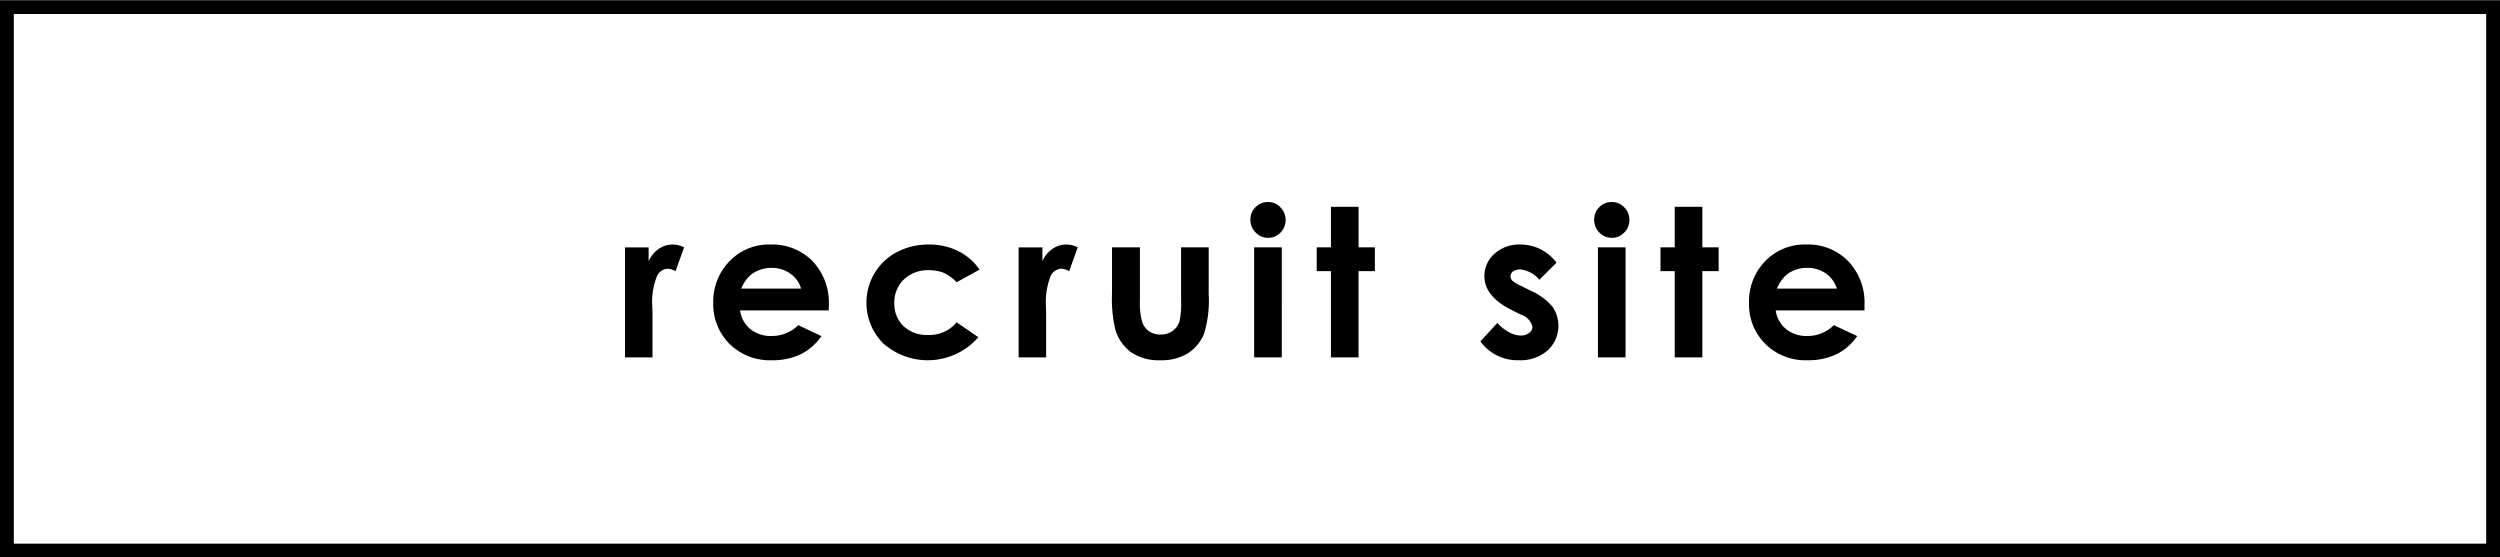
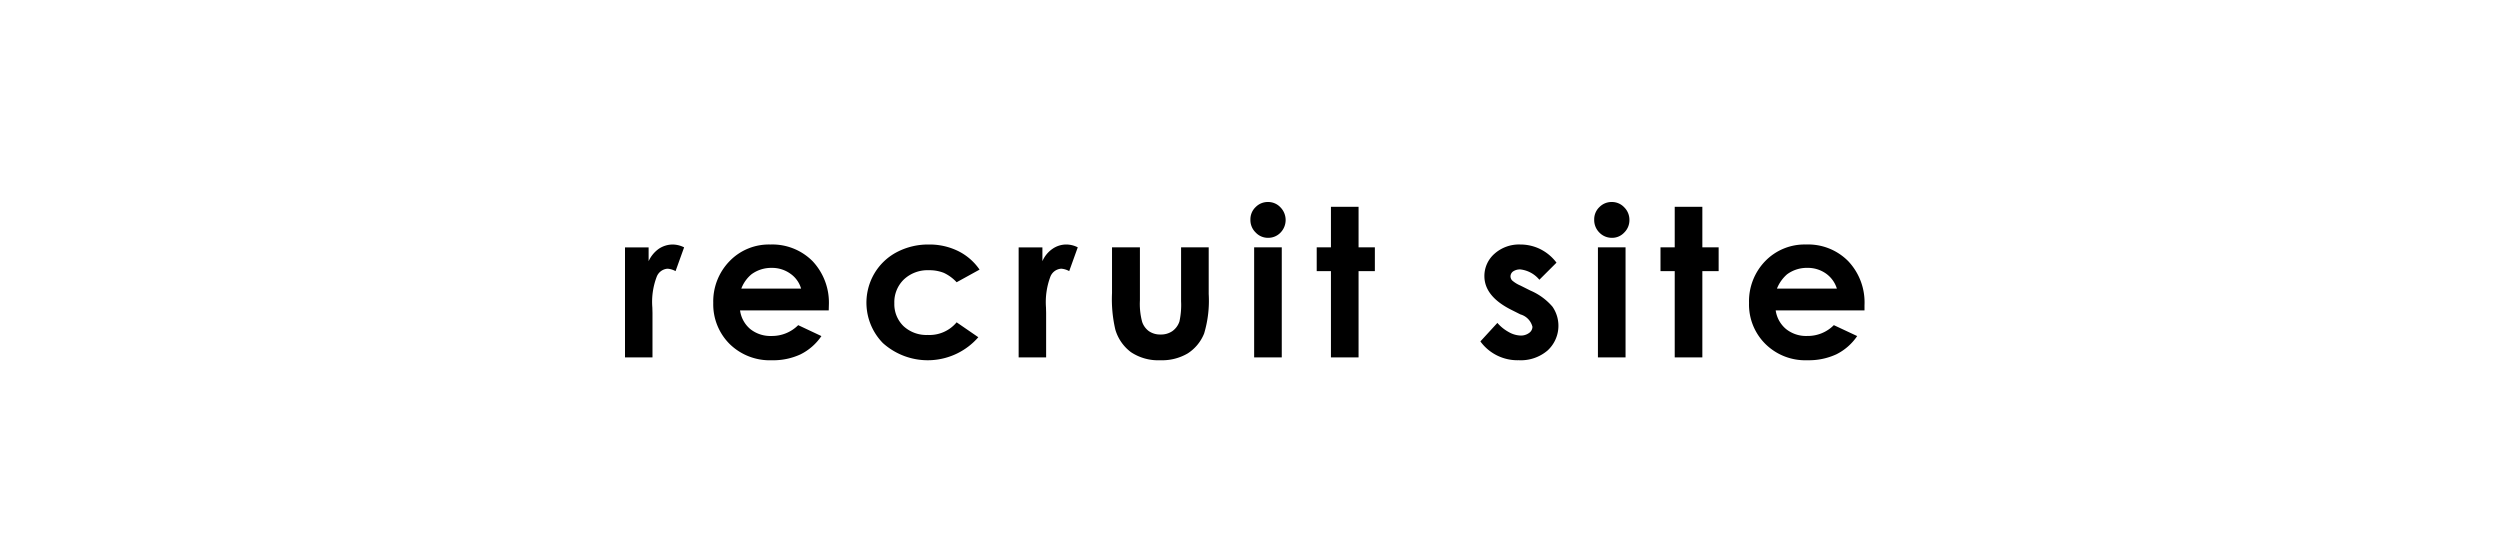
<svg xmlns="http://www.w3.org/2000/svg" id="recruit.svg" width="181" height="40.344" viewBox="0 0 181 40.344">
  <defs>
    <style>
      .cls-1 {
        fill: none;
        stroke: #000;
        stroke-width: 1px;
      }

      .cls-1, .cls-2 {
        fill-rule: evenodd;
      }
    </style>
  </defs>
-   <path id="長方形_515" data-name="長方形 515" class="cls-1" d="M1524.5,802.327h180v39.345h-180V802.327Z" transform="translate(-1524 -801.812)" />
  <path id="recruit_site" data-name="recruit site" class="cls-2" d="M1569.25,827.689h1.99v-3.223l-0.01-.388a5.1,5.1,0,0,1,.32-2.241,0.91,0.91,0,0,1,.78-0.571,1.4,1.4,0,0,1,.58.176l0.62-1.722a1.887,1.887,0,0,0-.81-0.205,1.812,1.812,0,0,0-1.02.308,2.231,2.231,0,0,0-.74.9v-1h-1.71v7.969Zm14.76-3.786a4.38,4.38,0,0,0-1.18-3.183,4.105,4.105,0,0,0-3.06-1.205,3.95,3.95,0,0,0-2.95,1.205,4.18,4.18,0,0,0-1.18,3.029,4.049,4.049,0,0,0,1.18,2.962,4.144,4.144,0,0,0,3.06,1.183,4.693,4.693,0,0,0,2.08-.428,3.959,3.959,0,0,0,1.51-1.322l-1.68-.791a2.675,2.675,0,0,1-1.93.783,2.334,2.334,0,0,1-1.54-.5,2.136,2.136,0,0,1-.74-1.352H1584Zm-6.34-1.194a2.507,2.507,0,0,1,.73-1.033,2.4,2.4,0,0,1,1.47-.469,2.26,2.26,0,0,1,1.35.418,1.984,1.984,0,0,1,.78,1.084h-4.33Zm15.7-2.721a4.7,4.7,0,0,0-2.13-.473,4.867,4.867,0,0,0-2.32.557,4.1,4.1,0,0,0-1.61,1.531,4.181,4.181,0,0,0,.61,5.046,4.857,4.857,0,0,0,6.91-.422l-1.57-1.079a2.557,2.557,0,0,1-2.09.915,2.434,2.434,0,0,1-1.76-.643,2.218,2.218,0,0,1-.66-1.66,2.285,2.285,0,0,1,.69-1.715,2.5,2.5,0,0,1,1.81-.669,2.834,2.834,0,0,1,1.08.19,2.967,2.967,0,0,1,.93.681l1.66-.915A4.056,4.056,0,0,0,1593.37,819.988Zm4.38,7.7h1.99v-3.223l-0.01-.388a5.26,5.26,0,0,1,.32-2.241,0.91,0.91,0,0,1,.78-0.571,1.4,1.4,0,0,1,.58.176l0.62-1.722a1.853,1.853,0,0,0-.81-0.205,1.757,1.757,0,0,0-1.01.308,2.082,2.082,0,0,0-.74.9v-1h-1.72v7.969Zm6.76-4.651a9.673,9.673,0,0,0,.24,2.637,3.134,3.134,0,0,0,1.13,1.633,3.551,3.551,0,0,0,2.13.586,3.651,3.651,0,0,0,1.99-.5,3.065,3.065,0,0,0,1.18-1.439,8.269,8.269,0,0,0,.33-2.856V819.72h-2v3.9a5.568,5.568,0,0,1-.12,1.472,1.4,1.4,0,0,1-.52.7,1.451,1.451,0,0,1-.85.238,1.428,1.428,0,0,1-.84-0.242,1.378,1.378,0,0,1-.49-0.677,5.03,5.03,0,0,1-.16-1.557V819.72h-2.02v3.318Zm10.39-6.225a1.22,1.22,0,0,0-.37.9,1.251,1.251,0,0,0,.38.933,1.211,1.211,0,0,0,.9.385,1.225,1.225,0,0,0,.9-0.377,1.31,1.31,0,0,0-.01-1.835,1.218,1.218,0,0,0-.9-0.381A1.23,1.23,0,0,0,1614.9,816.813Zm-0.1,10.876h2V819.72h-2v7.969Zm5.56-7.969h-1.03v1.722h1.03v6.247h2v-6.247h1.18V819.72h-1.18v-2.937h-2v2.937Zm15.17,0.136a3.267,3.267,0,0,0-1.46-.341,2.666,2.666,0,0,0-1.87.67,2.139,2.139,0,0,0-.73,1.615c0,0.977.65,1.79,1.94,2.439l0.67,0.337a1.246,1.246,0,0,1,.87.9,0.554,0.554,0,0,1-.24.44,0.994,0.994,0,0,1-.64.19,1.854,1.854,0,0,1-.84-0.253,2.969,2.969,0,0,1-.82-0.662l-1.23,1.34a3.317,3.317,0,0,0,2.78,1.362,2.976,2.976,0,0,0,2.09-.71,2.43,2.43,0,0,0,.35-3.164,4.345,4.345,0,0,0-1.59-1.165l-0.73-.366a2.235,2.235,0,0,1-.6-0.37,0.437,0.437,0,0,1-.12-0.3,0.447,0.447,0,0,1,.19-0.355,0.888,0.888,0,0,1,.53-0.143,2.089,2.089,0,0,1,1.37.747l1.24-1.237A3.306,3.306,0,0,0,1635.53,819.856Zm4.26-3.043a1.22,1.22,0,0,0-.37.9,1.281,1.281,0,0,0,.37.933,1.248,1.248,0,0,0,.91.385,1.188,1.188,0,0,0,.89-0.377,1.252,1.252,0,0,0,.38-0.912,1.272,1.272,0,0,0-.38-0.923,1.218,1.218,0,0,0-.9-0.381A1.23,1.23,0,0,0,1639.79,816.813Zm-0.1,10.876h2V819.72h-2v7.969Zm5.56-7.969h-1.03v1.722h1.03v6.247h2v-6.247h1.18V819.72h-1.18v-2.937h-2v2.937Zm13.74,4.183a4.339,4.339,0,0,0-1.18-3.183,4.075,4.075,0,0,0-3.06-1.205,3.966,3.966,0,0,0-2.95,1.205,4.172,4.172,0,0,0-1.17,3.029,4.009,4.009,0,0,0,1.18,2.962,4.1,4.1,0,0,0,3.05,1.183,4.738,4.738,0,0,0,2.09-.428,3.959,3.959,0,0,0,1.51-1.322l-1.69-.791a2.653,2.653,0,0,1-1.92.783,2.316,2.316,0,0,1-1.54-.5,2.148,2.148,0,0,1-.75-1.352h6.43V823.9Zm-6.34-1.194a2.7,2.7,0,0,1,.73-1.033,2.4,2.4,0,0,1,1.47-.469,2.269,2.269,0,0,1,1.36.418,2.088,2.088,0,0,1,.78,1.084h-4.34Z" transform="translate(-1524 -801.812)" />
</svg>